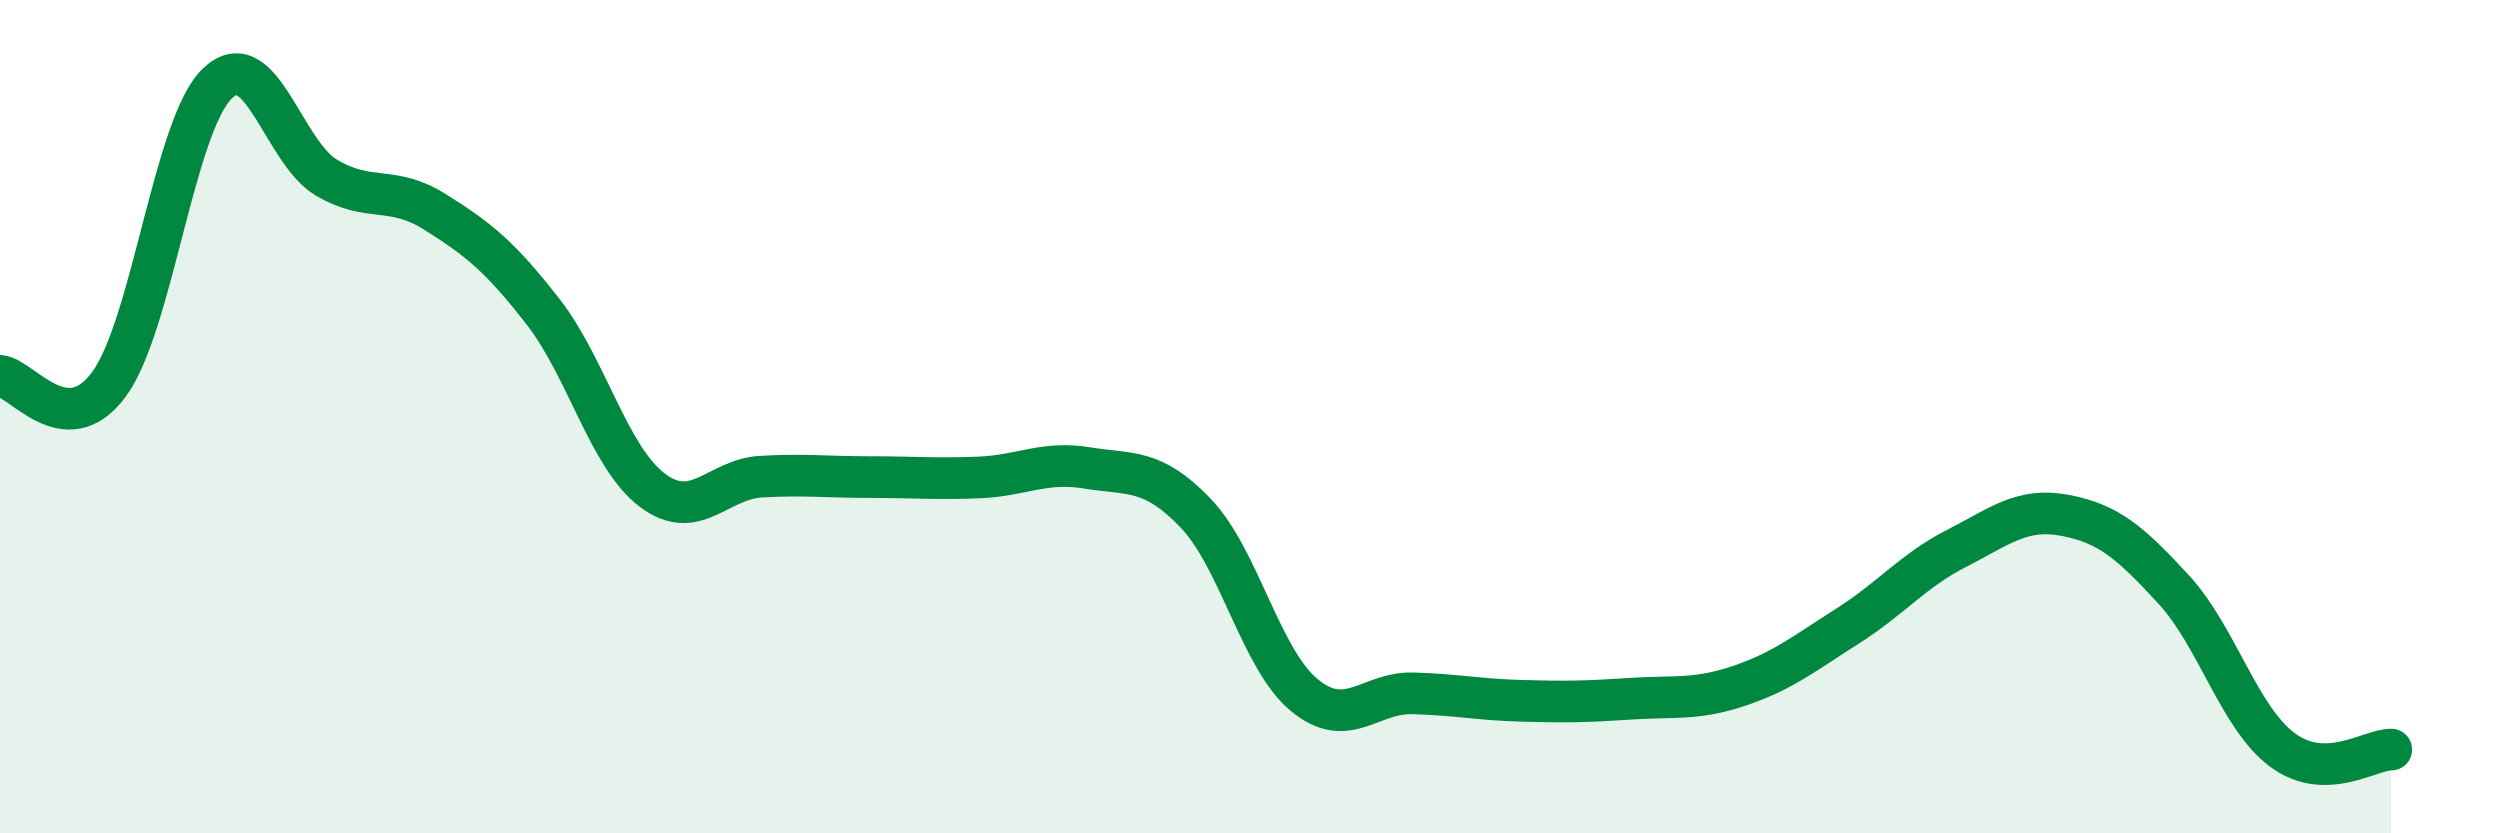
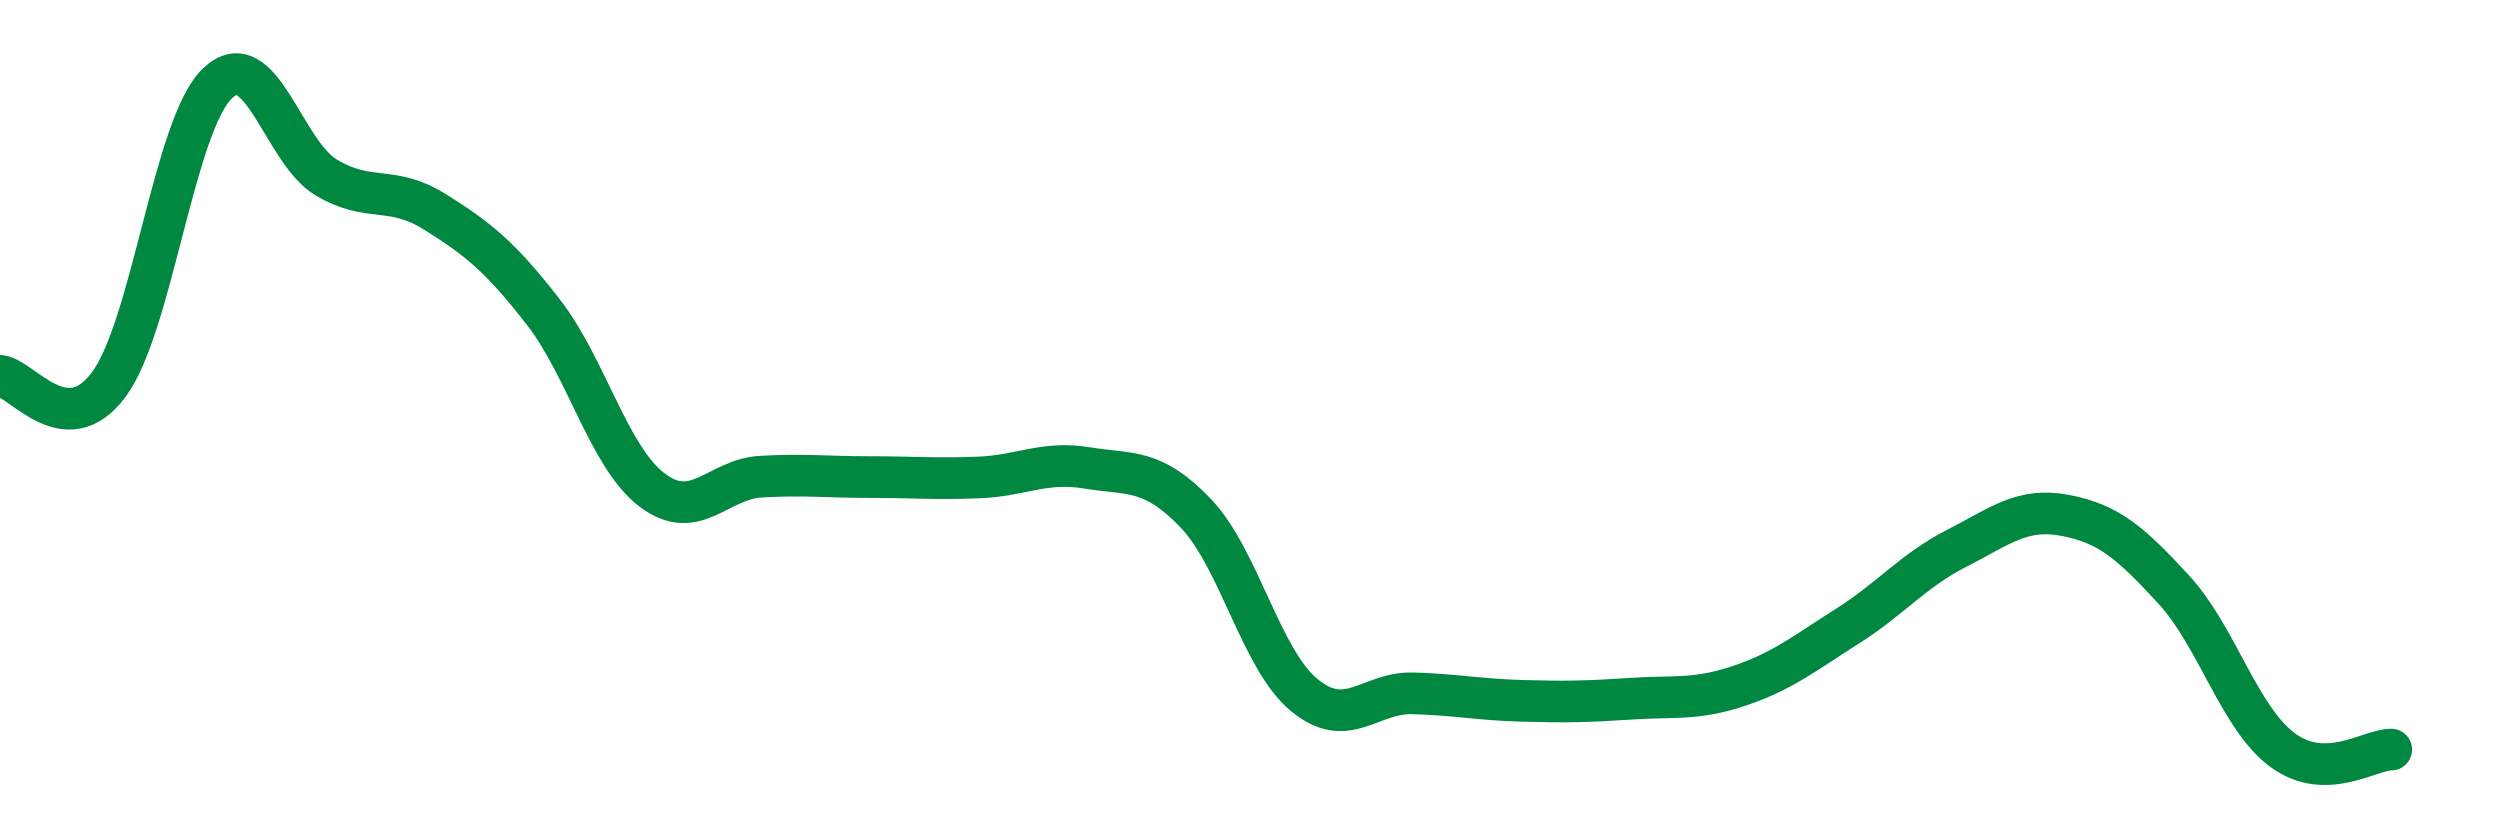
<svg xmlns="http://www.w3.org/2000/svg" width="60" height="20" viewBox="0 0 60 20">
-   <path d="M 0,9.02 C 0.52,9.06 1.57,10.63 2.61,9.23 C 3.65,7.83 4.18,2.99 5.22,2 C 6.26,1.01 6.79,3.64 7.83,4.26 C 8.87,4.88 9.39,4.43 10.43,5.08 C 11.47,5.73 12,6.15 13.04,7.49 C 14.08,8.83 14.61,10.97 15.65,11.76 C 16.69,12.55 17.22,11.5 18.26,11.44 C 19.3,11.38 19.83,11.45 20.87,11.45 C 21.91,11.45 22.44,11.5 23.48,11.46 C 24.52,11.42 25.05,11.06 26.09,11.23 C 27.13,11.4 27.66,11.23 28.7,12.32 C 29.74,13.41 30.26,15.82 31.3,16.68 C 32.34,17.54 32.87,16.61 33.91,16.64 C 34.95,16.67 35.48,16.79 36.52,16.82 C 37.56,16.85 38.09,16.84 39.13,16.77 C 40.17,16.7 40.7,16.81 41.74,16.46 C 42.78,16.11 43.31,15.68 44.35,15.02 C 45.39,14.36 45.92,13.69 46.96,13.16 C 48,12.63 48.53,12.17 49.57,12.37 C 50.61,12.57 51.13,13.02 52.17,14.15 C 53.21,15.28 53.74,17.23 54.78,18 C 55.82,18.77 56.87,17.99 57.39,17.99L57.39 20L0 20Z" fill="#008740" opacity="0.1" stroke-linecap="round" stroke-linejoin="round" />
  <path d="M 0,9.02 C 0.52,9.06 1.57,10.63 2.61,9.23 C 3.65,7.83 4.18,2.99 5.22,2 C 6.26,1.01 6.79,3.64 7.83,4.26 C 8.87,4.88 9.39,4.43 10.43,5.08 C 11.47,5.73 12,6.15 13.04,7.49 C 14.08,8.83 14.61,10.97 15.65,11.76 C 16.69,12.55 17.22,11.5 18.26,11.44 C 19.3,11.38 19.83,11.45 20.87,11.45 C 21.91,11.45 22.44,11.5 23.48,11.46 C 24.52,11.42 25.05,11.06 26.09,11.23 C 27.13,11.4 27.66,11.23 28.7,12.32 C 29.74,13.41 30.26,15.82 31.3,16.68 C 32.34,17.54 32.87,16.61 33.91,16.64 C 34.95,16.67 35.48,16.79 36.52,16.82 C 37.56,16.85 38.09,16.84 39.13,16.77 C 40.17,16.7 40.7,16.81 41.74,16.46 C 42.78,16.11 43.31,15.68 44.35,15.02 C 45.39,14.36 45.92,13.69 46.96,13.16 C 48,12.63 48.53,12.17 49.57,12.37 C 50.61,12.57 51.13,13.02 52.17,14.15 C 53.21,15.28 53.74,17.23 54.78,18 C 55.82,18.77 56.87,17.99 57.39,17.99" stroke="#008740" stroke-width="1" fill="none" stroke-linecap="round" stroke-linejoin="round" />
</svg>